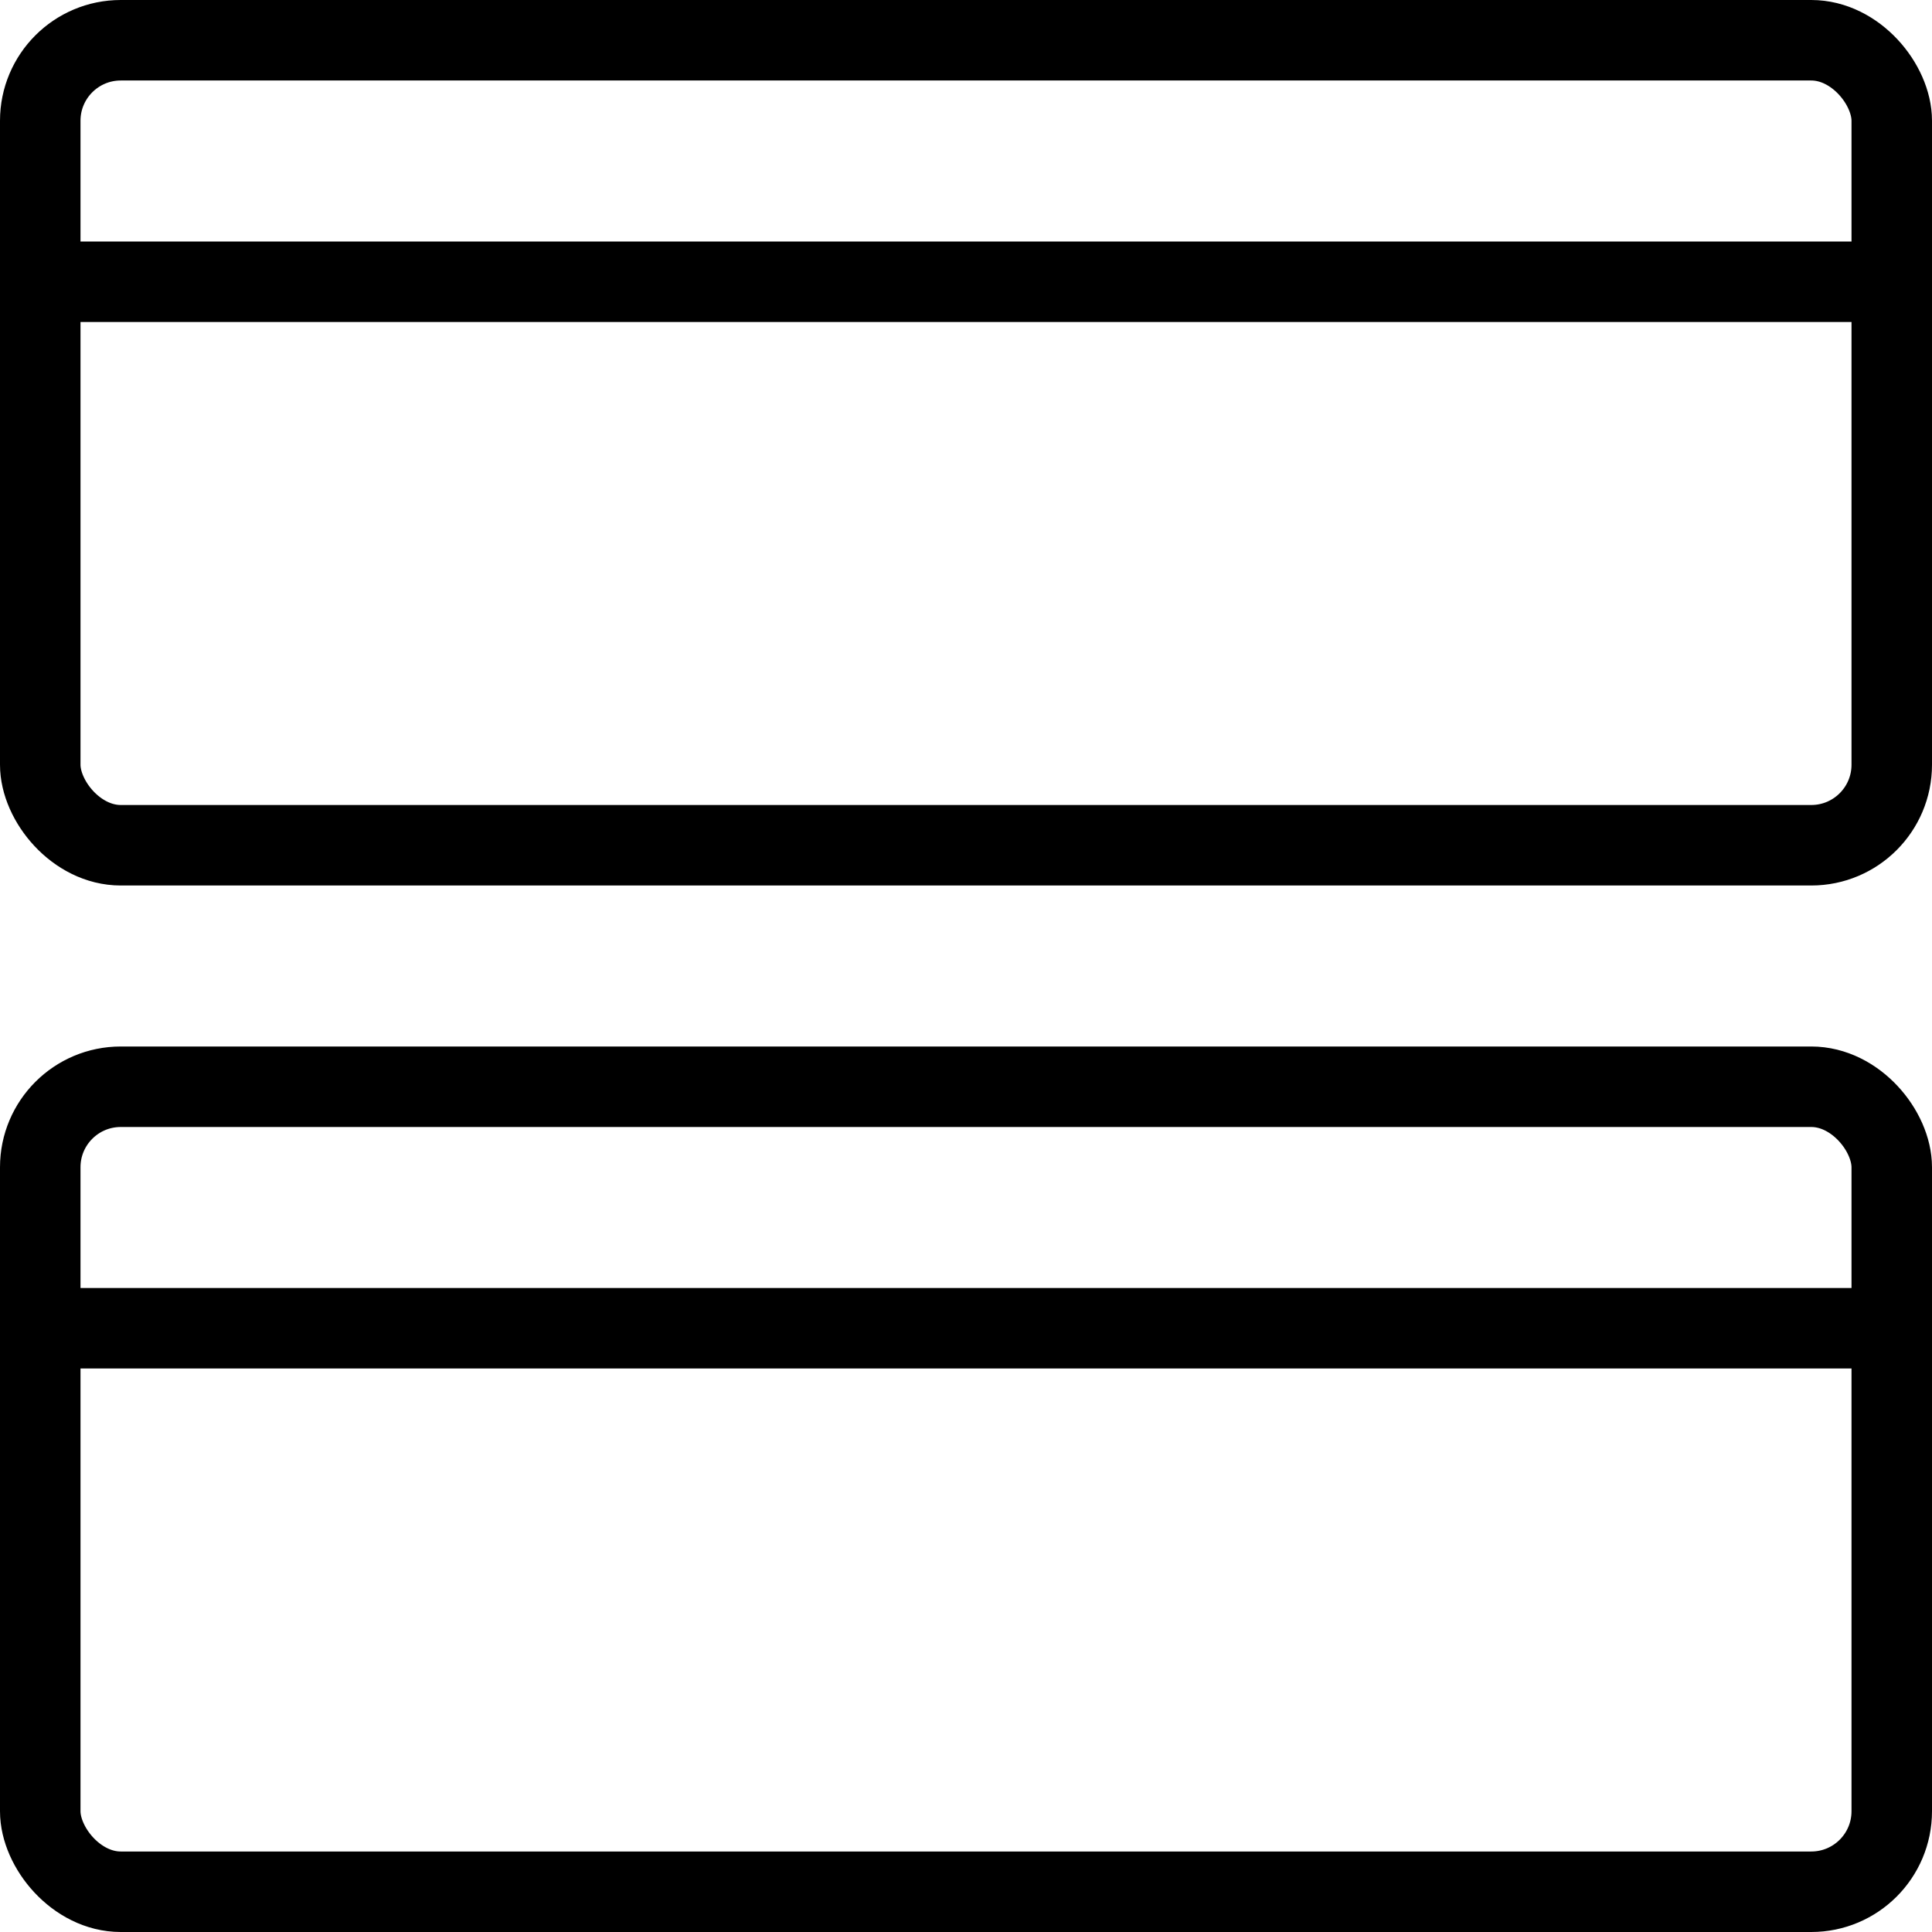
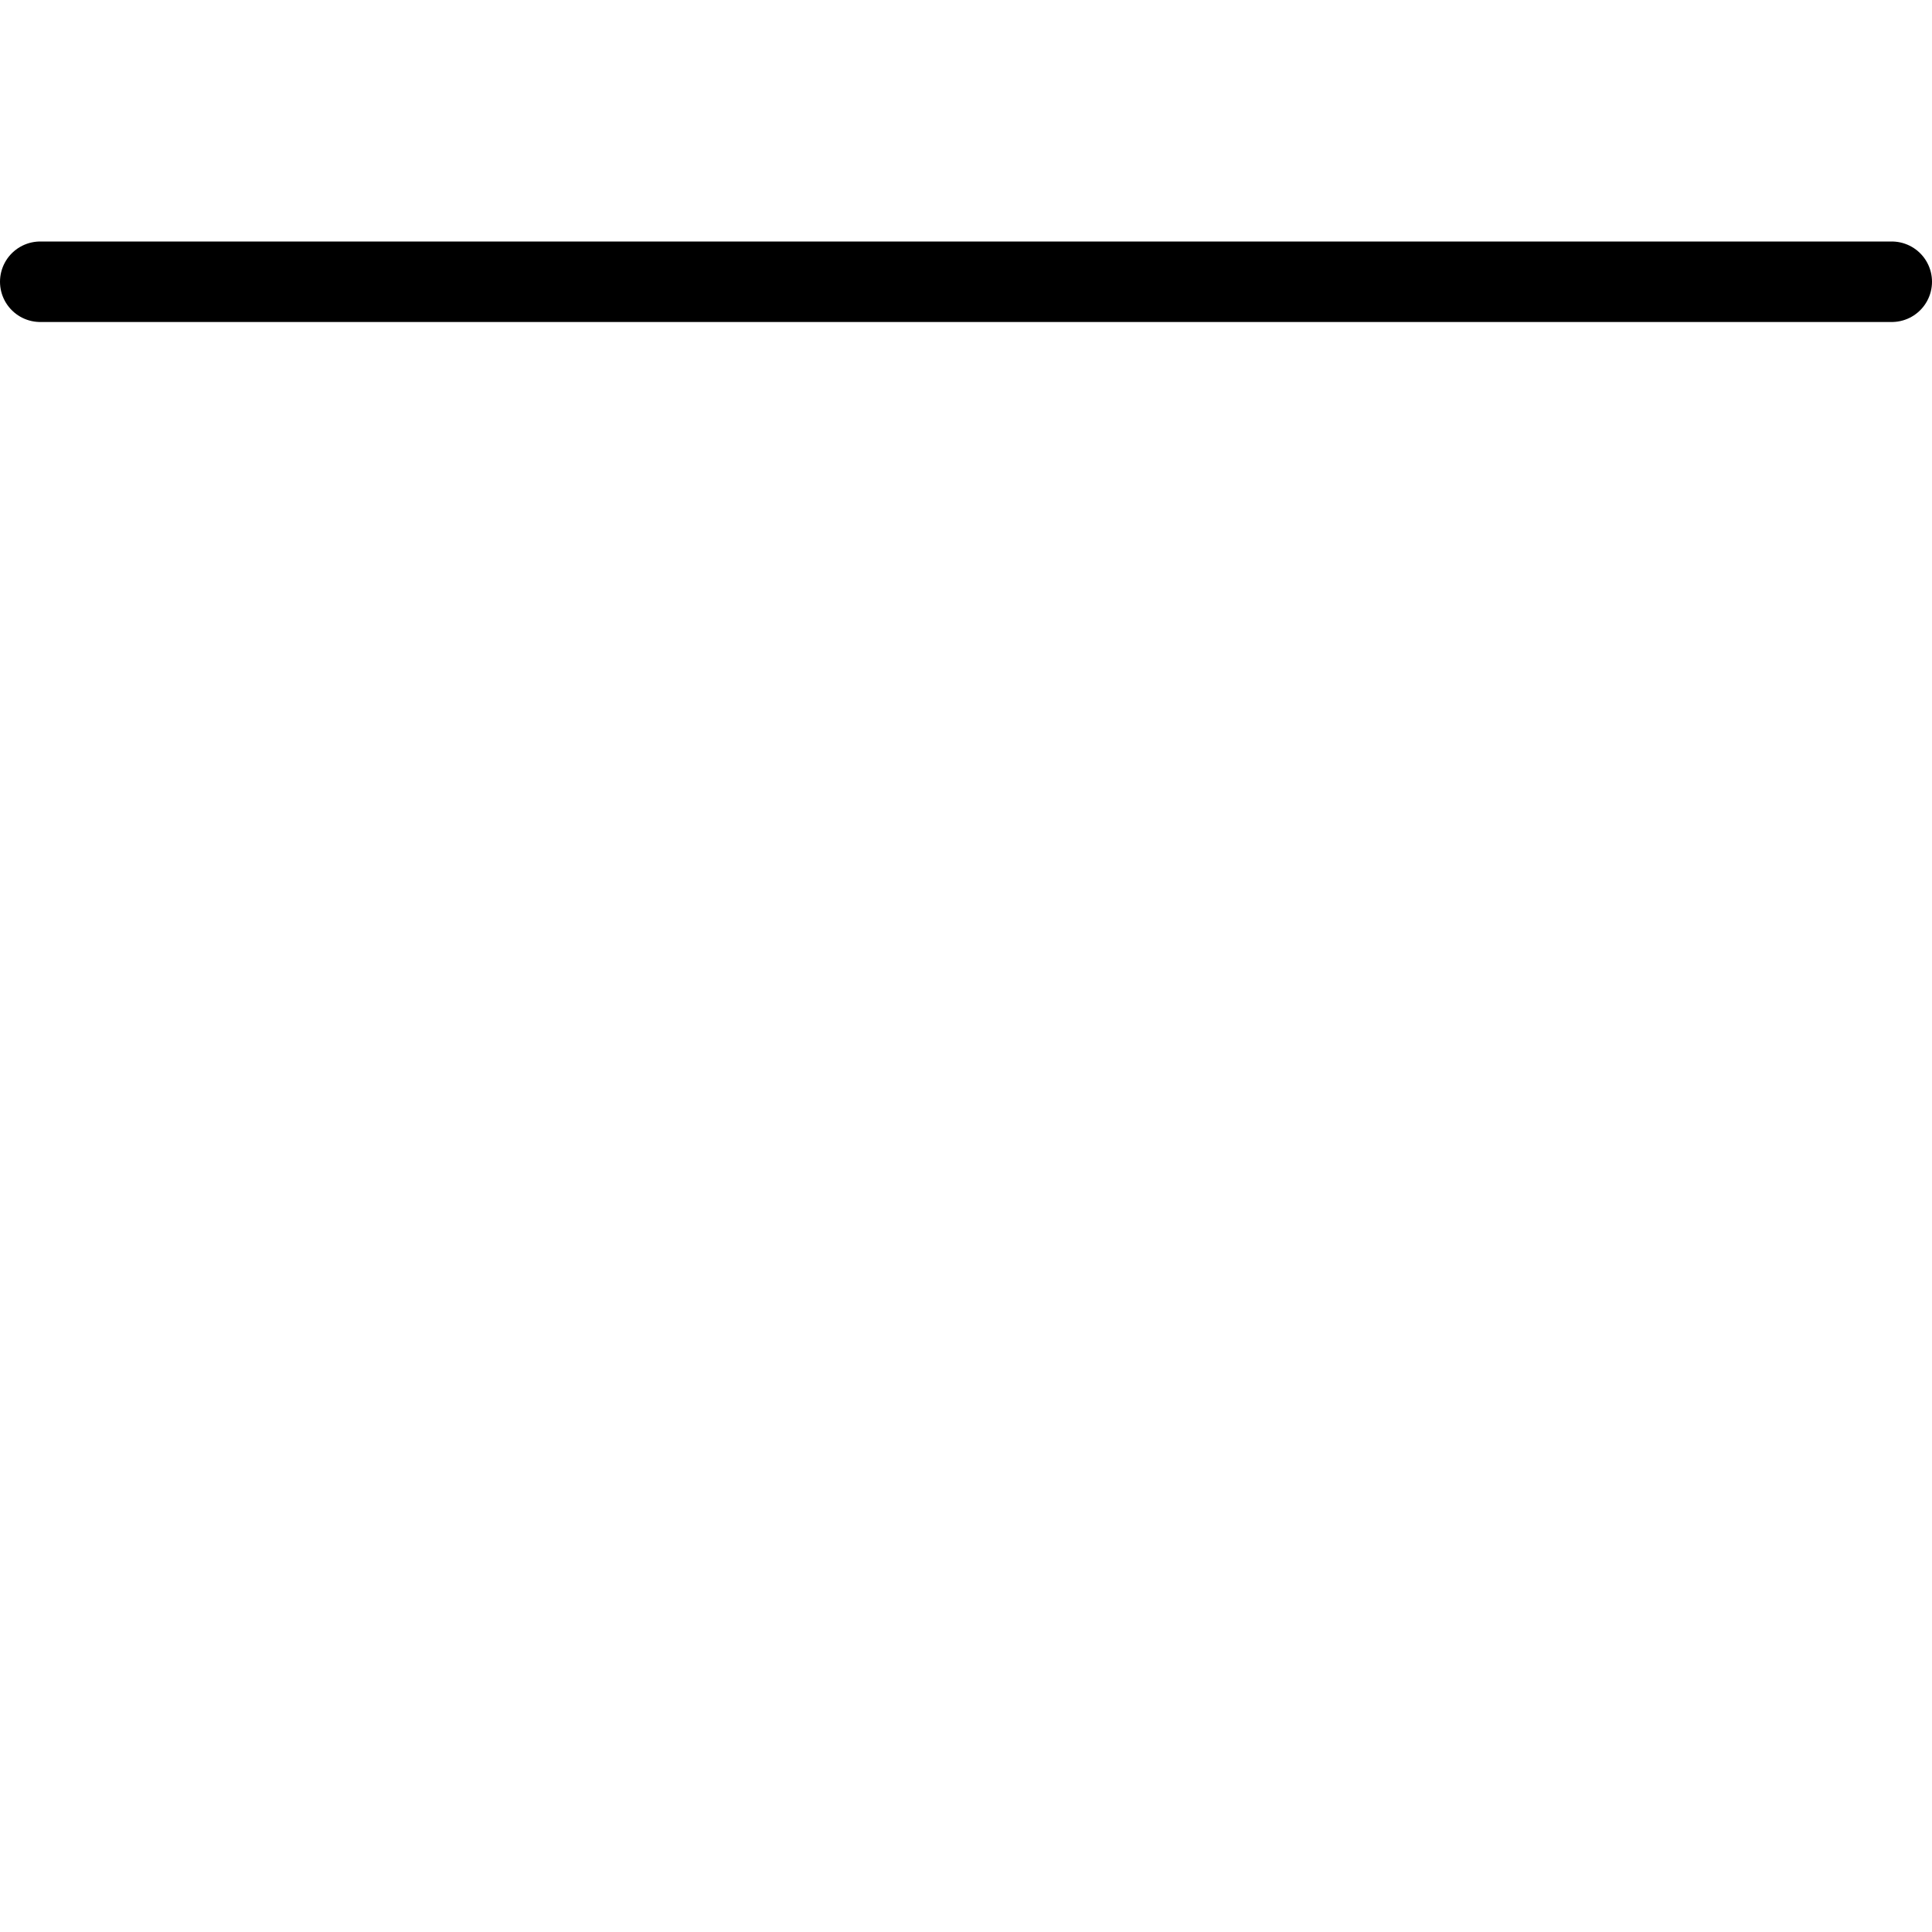
<svg xmlns="http://www.w3.org/2000/svg" viewBox="0 0 24 24">
  <g transform="matrix(1,0,0,1,0,0)">
    <defs>
      <style>.a{fill:none;stroke:#000000;stroke-linecap:round;stroke-linejoin:round;}</style>
    </defs>
    <title>alert-notification-bars-2</title>
-     <rect class="a" x="0.5" y="0.5" width="23" height="10" rx="1" />
    <line class="a" x1="0.5" y1="3.5" x2="23.5" y2="3.5" />
-     <rect class="a" x="0.5" y="13.5" width="23" height="10" rx="1" />
-     <line class="a" x1="0.5" y1="16.5" x2="23.5" y2="16.5" />
  </g>
</svg>